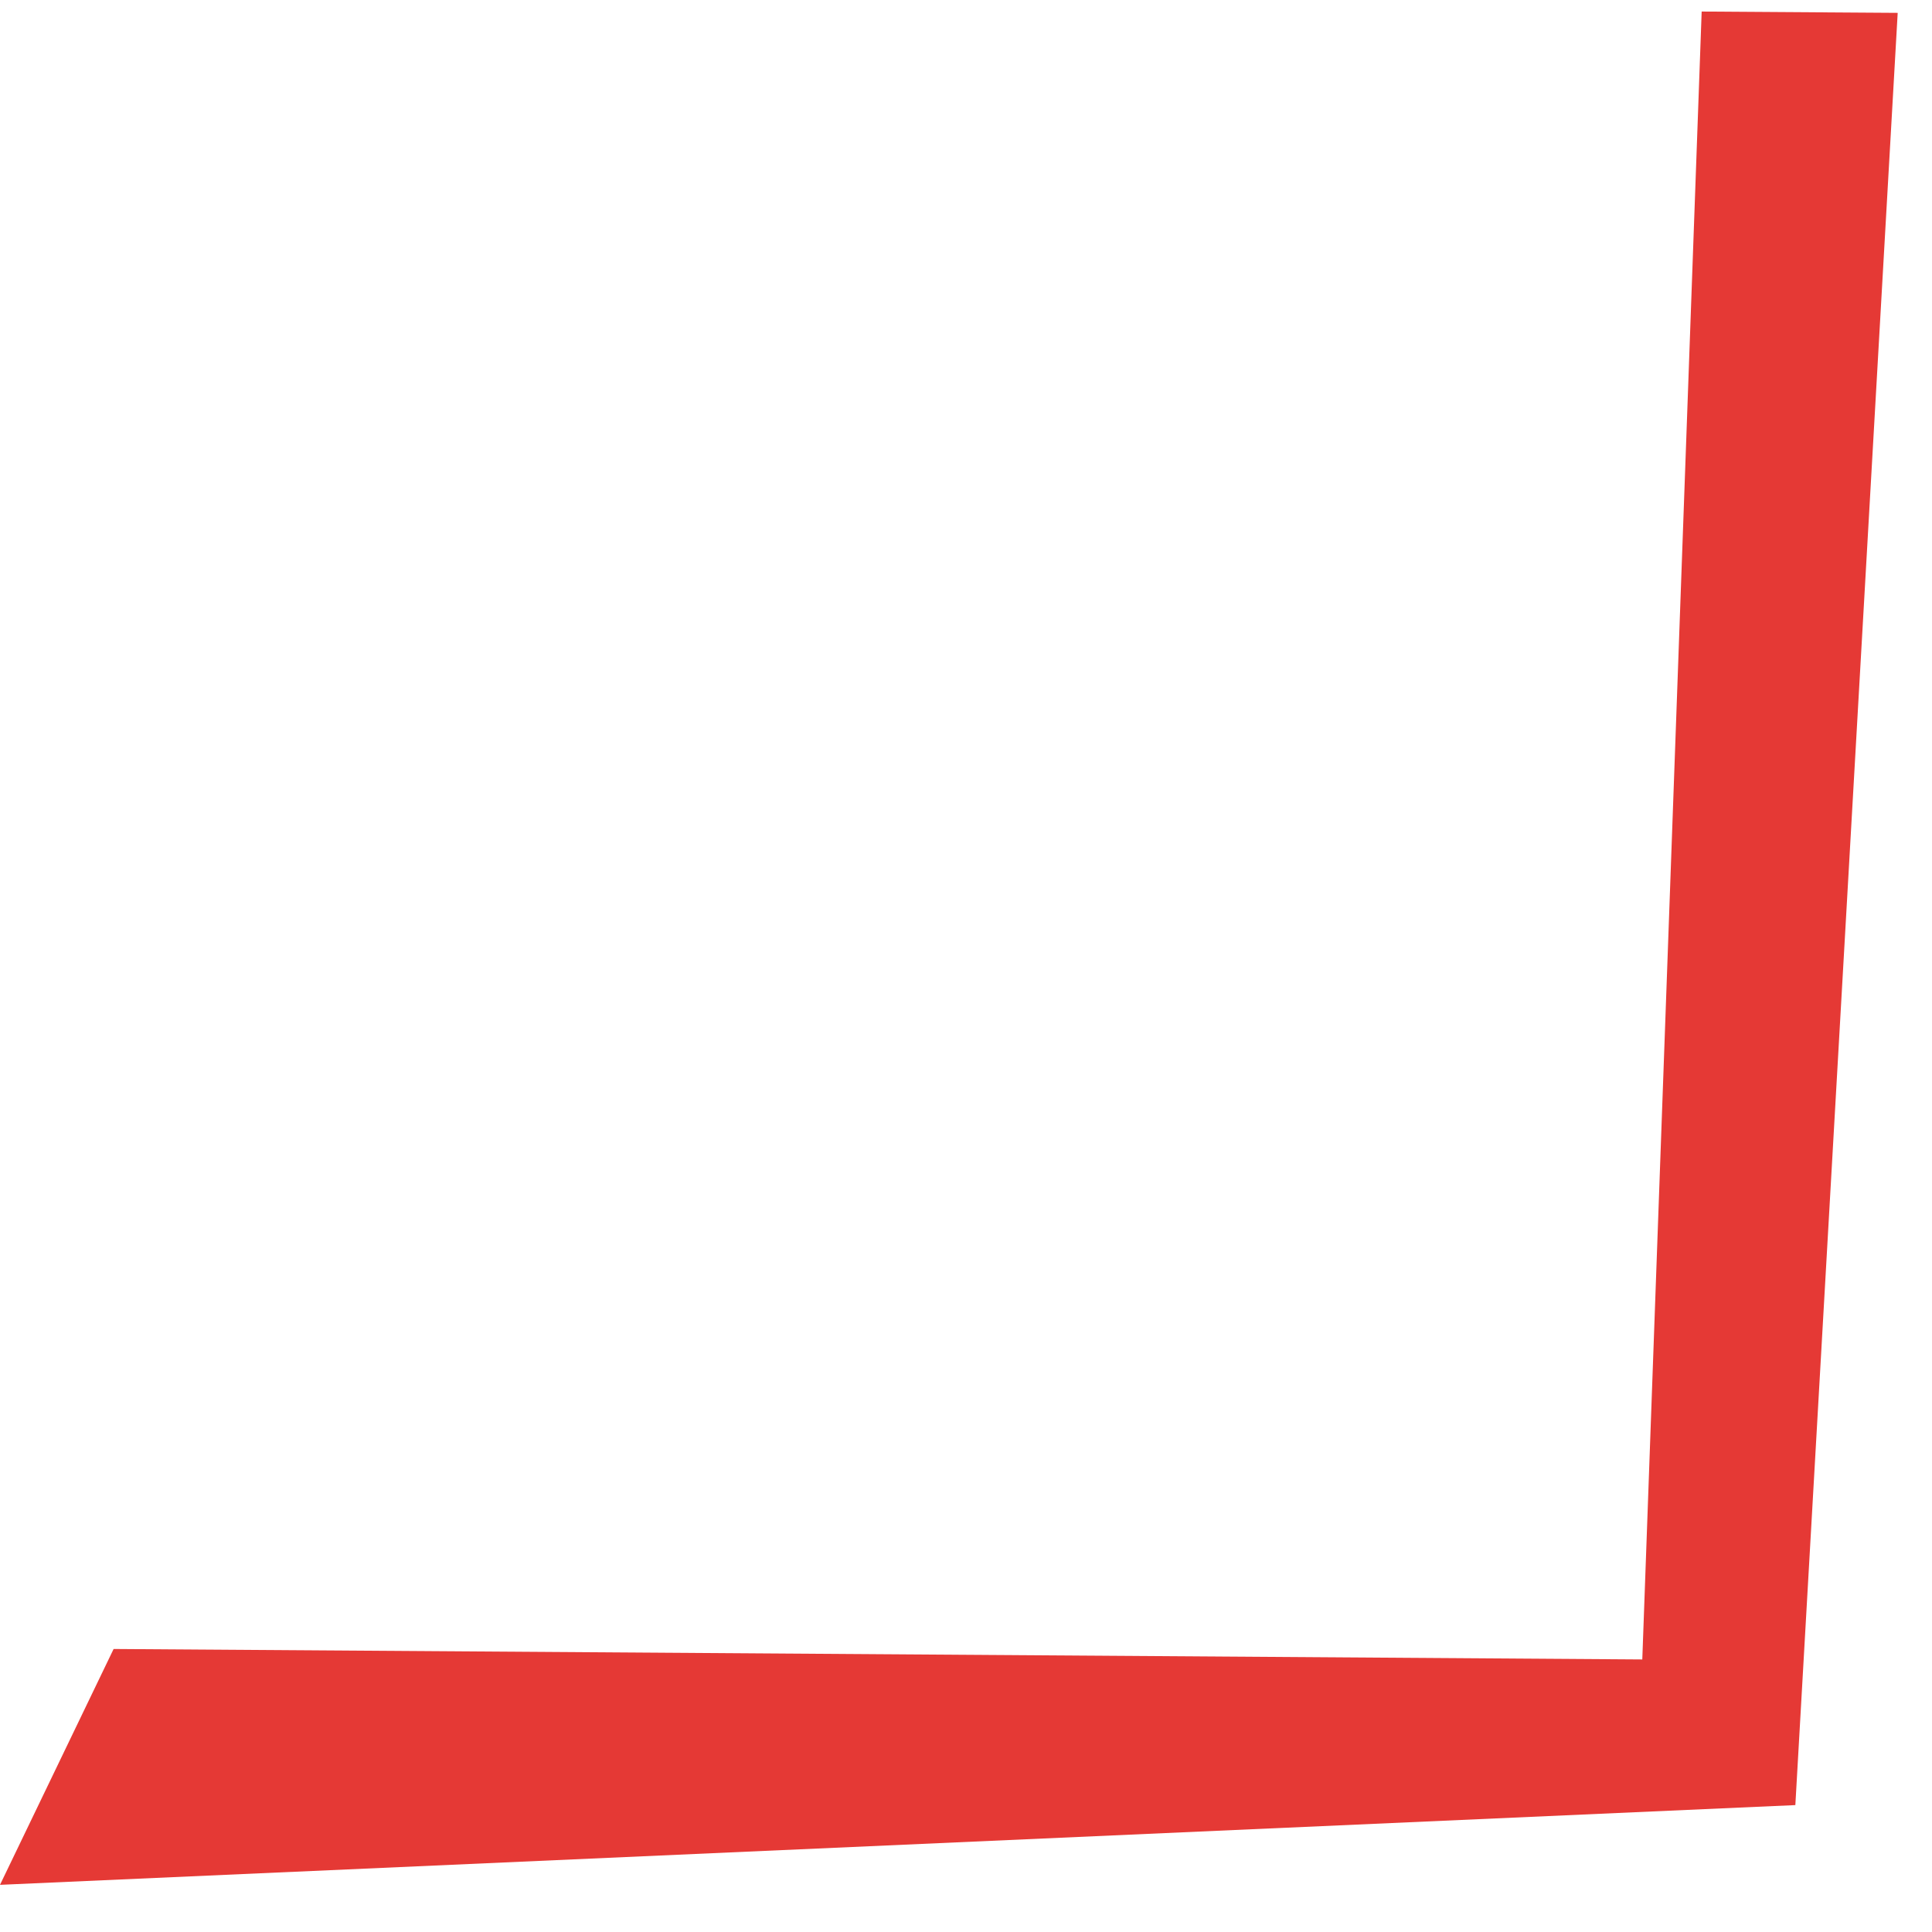
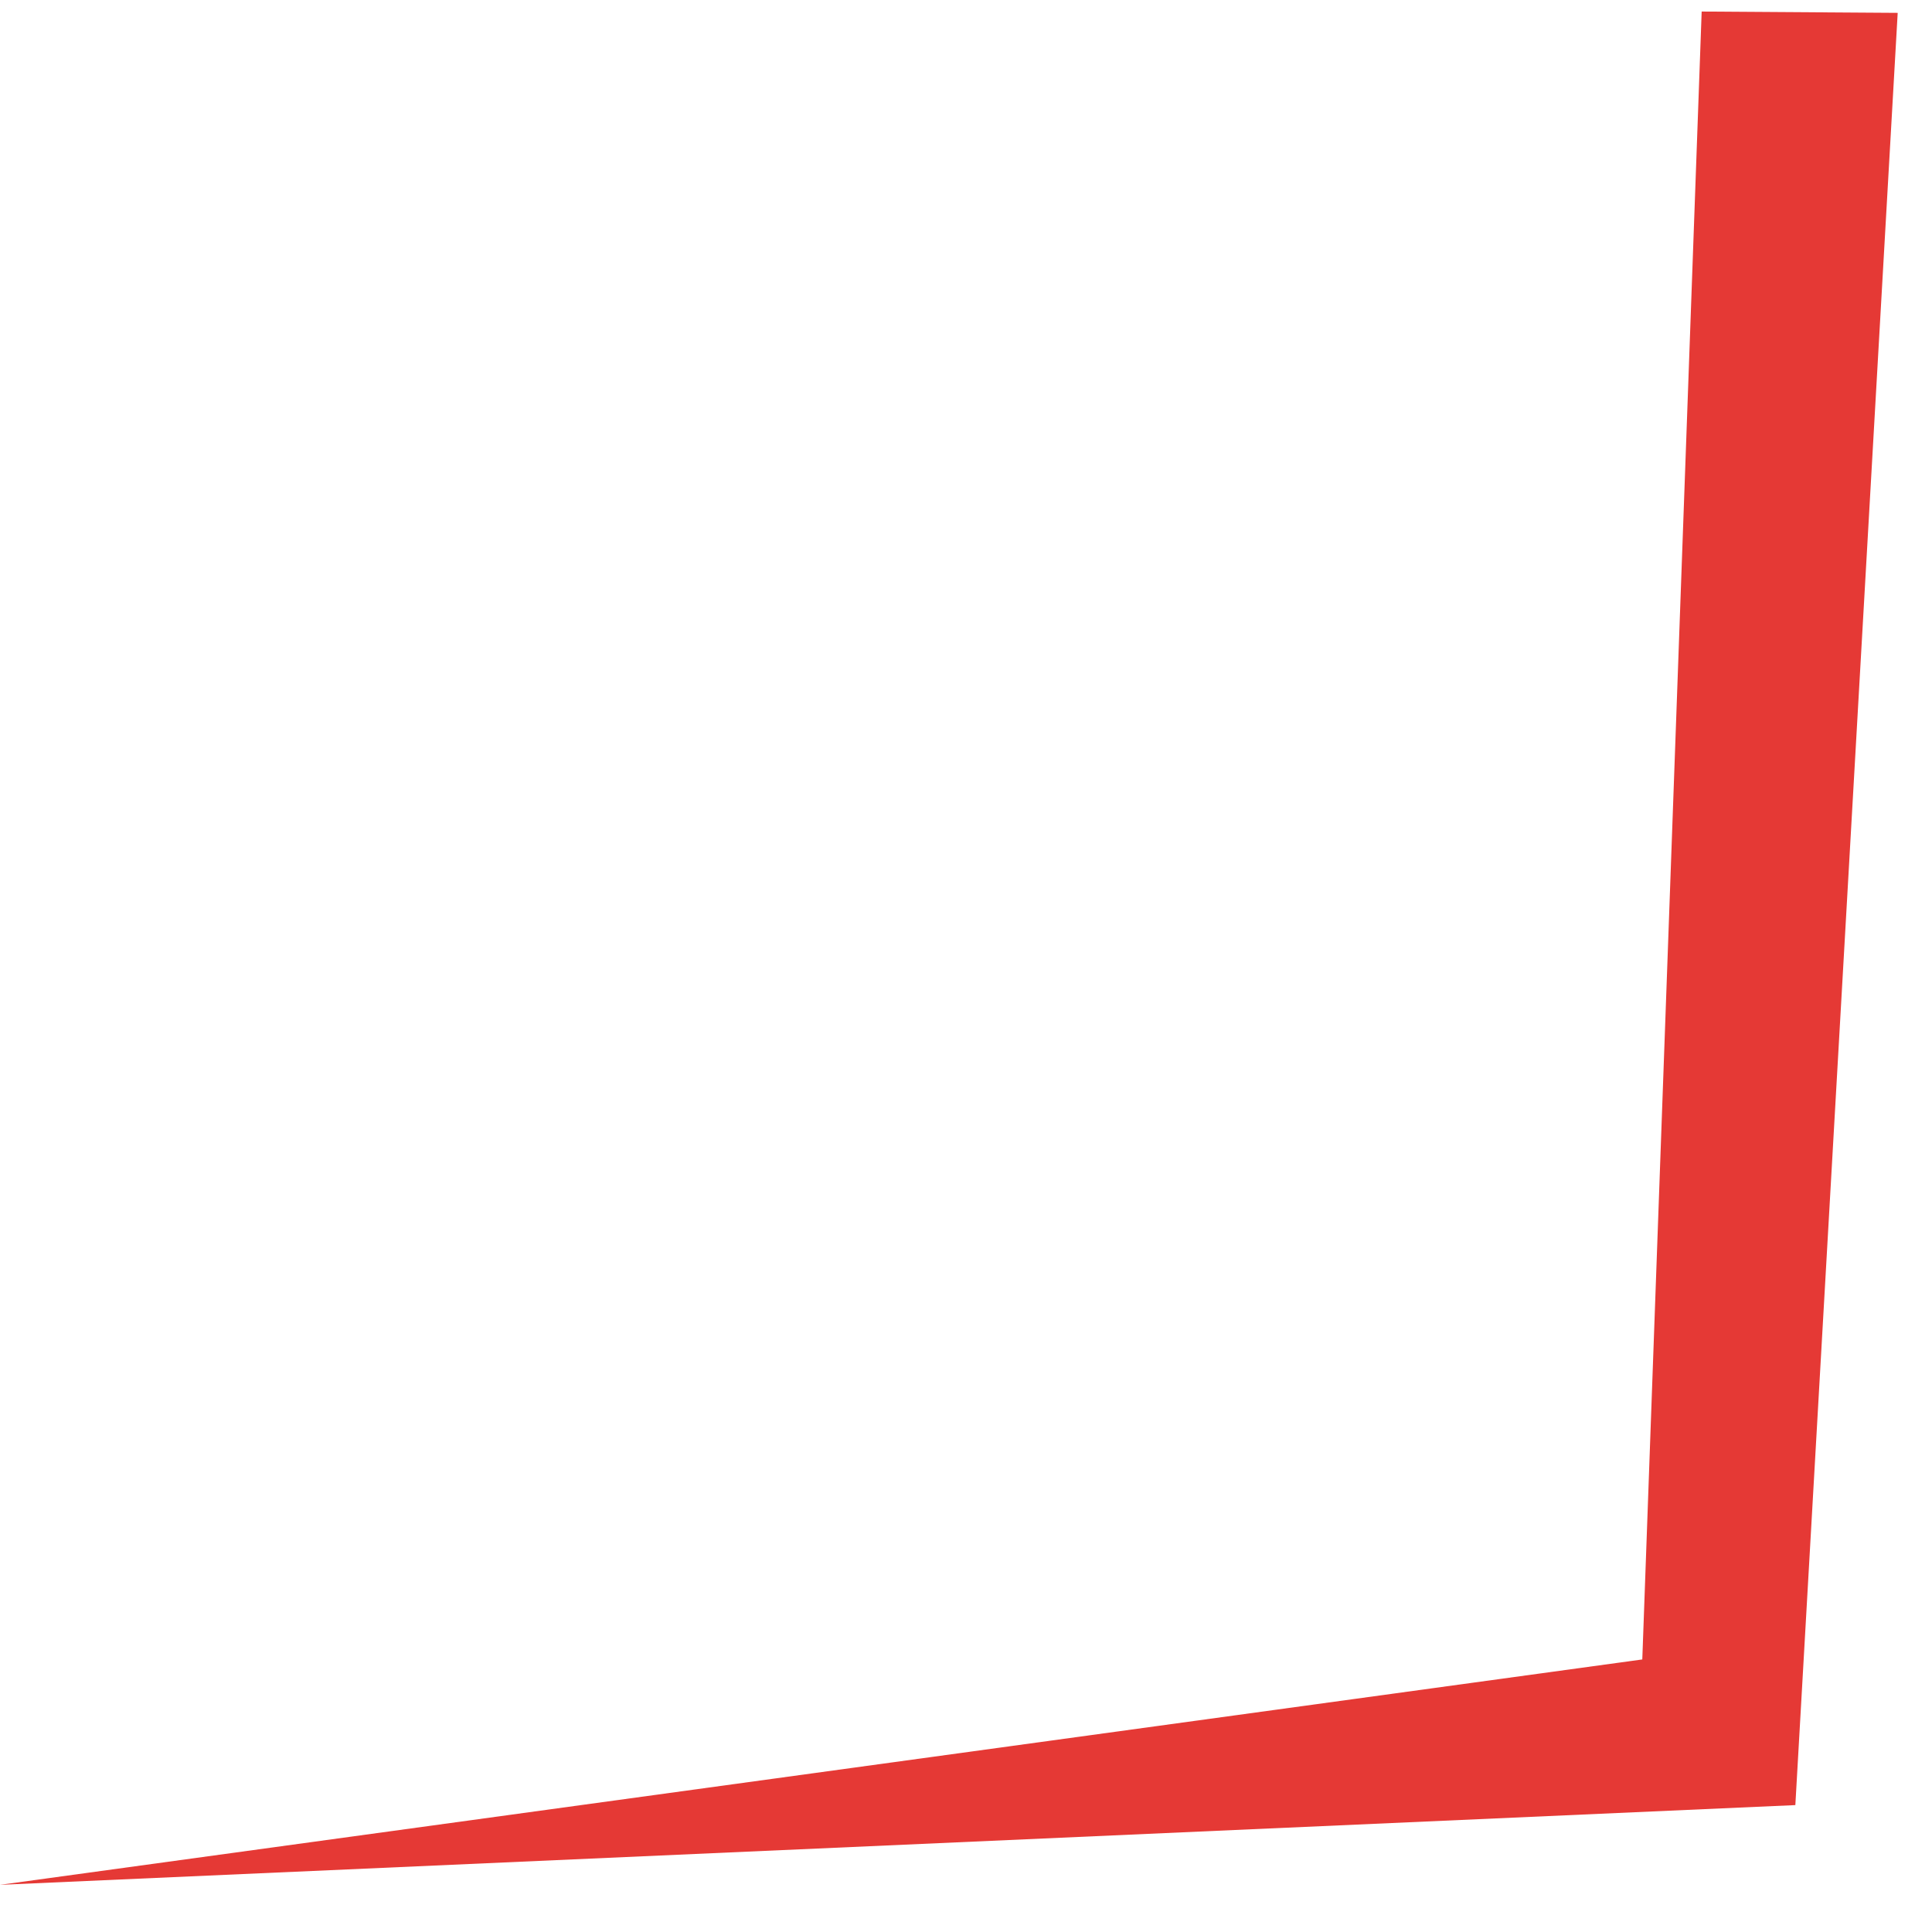
<svg xmlns="http://www.w3.org/2000/svg" width="41" height="41" viewBox="0 0 41 41" fill="none">
-   <path d="M-4.43459e-05 39.999L38.1 38.307L40.272 0.273L36.112 0.245L34.852 35.216L2.411 34.994L-4.43459e-05 39.999Z" fill="#E53935" />
+   <path d="M-4.43459e-05 39.999L38.1 38.307L40.272 0.273L36.112 0.245L34.852 35.216L-4.43459e-05 39.999Z" fill="#E53935" />
</svg>